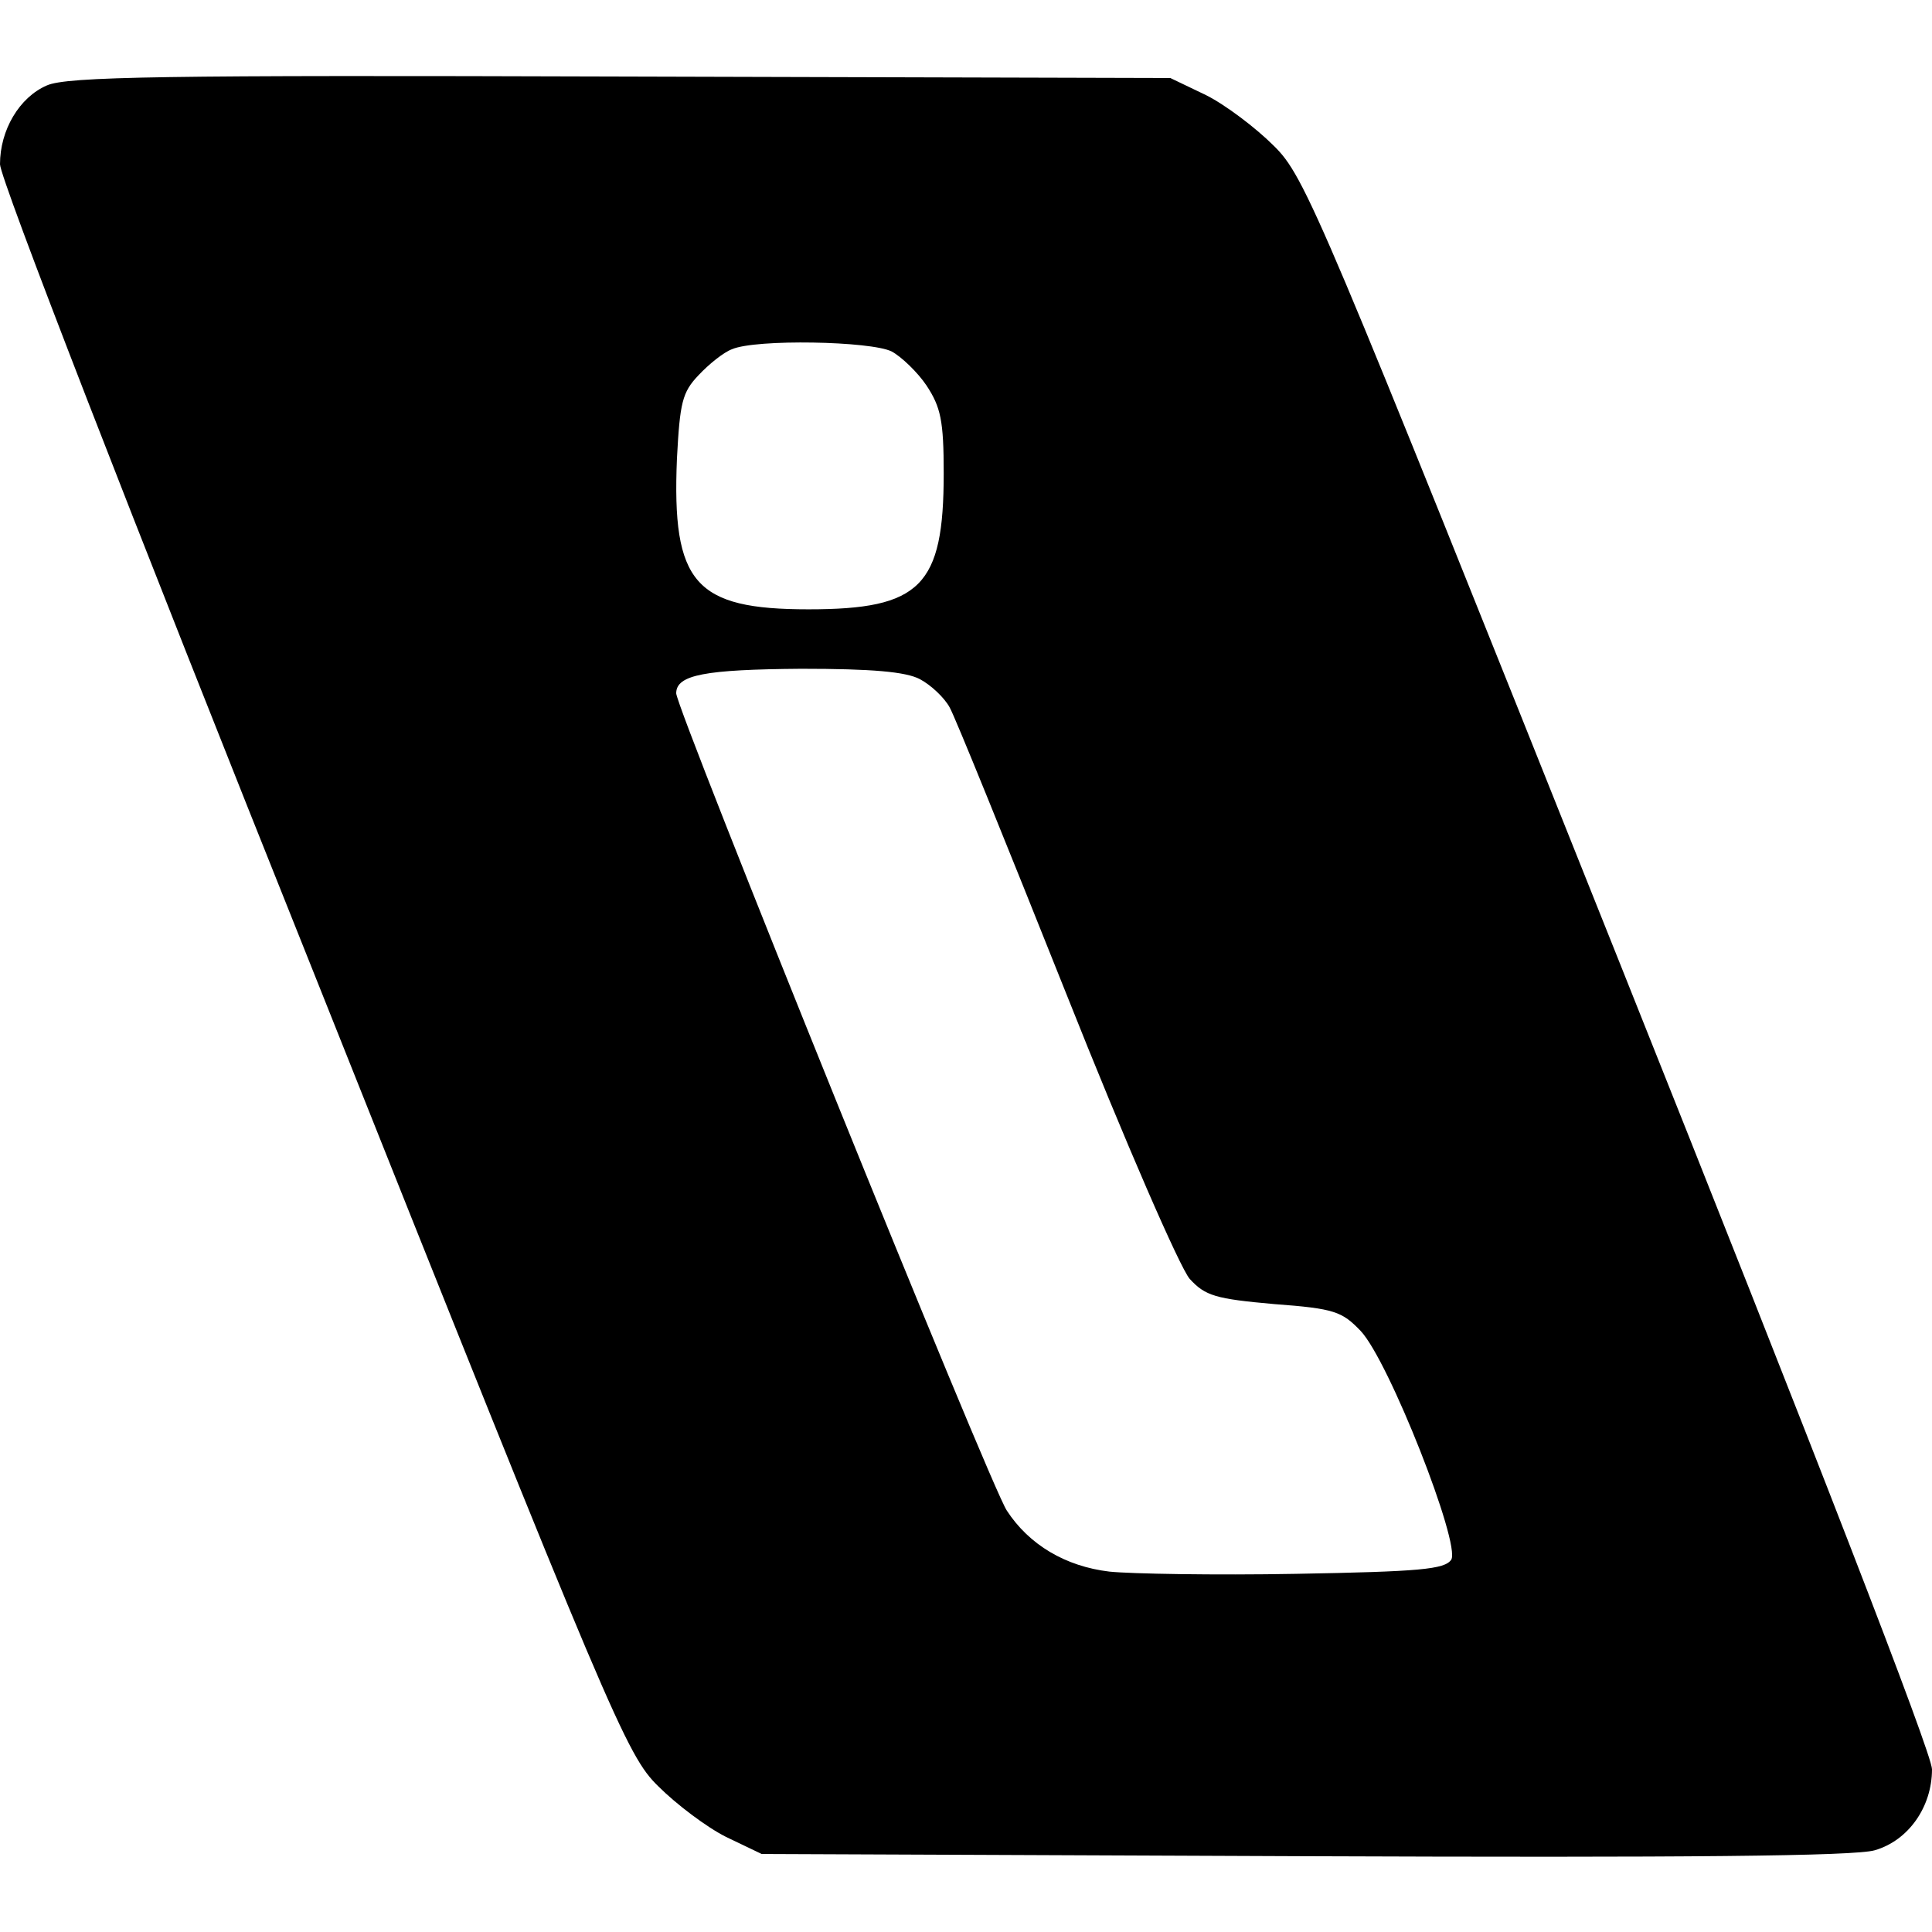
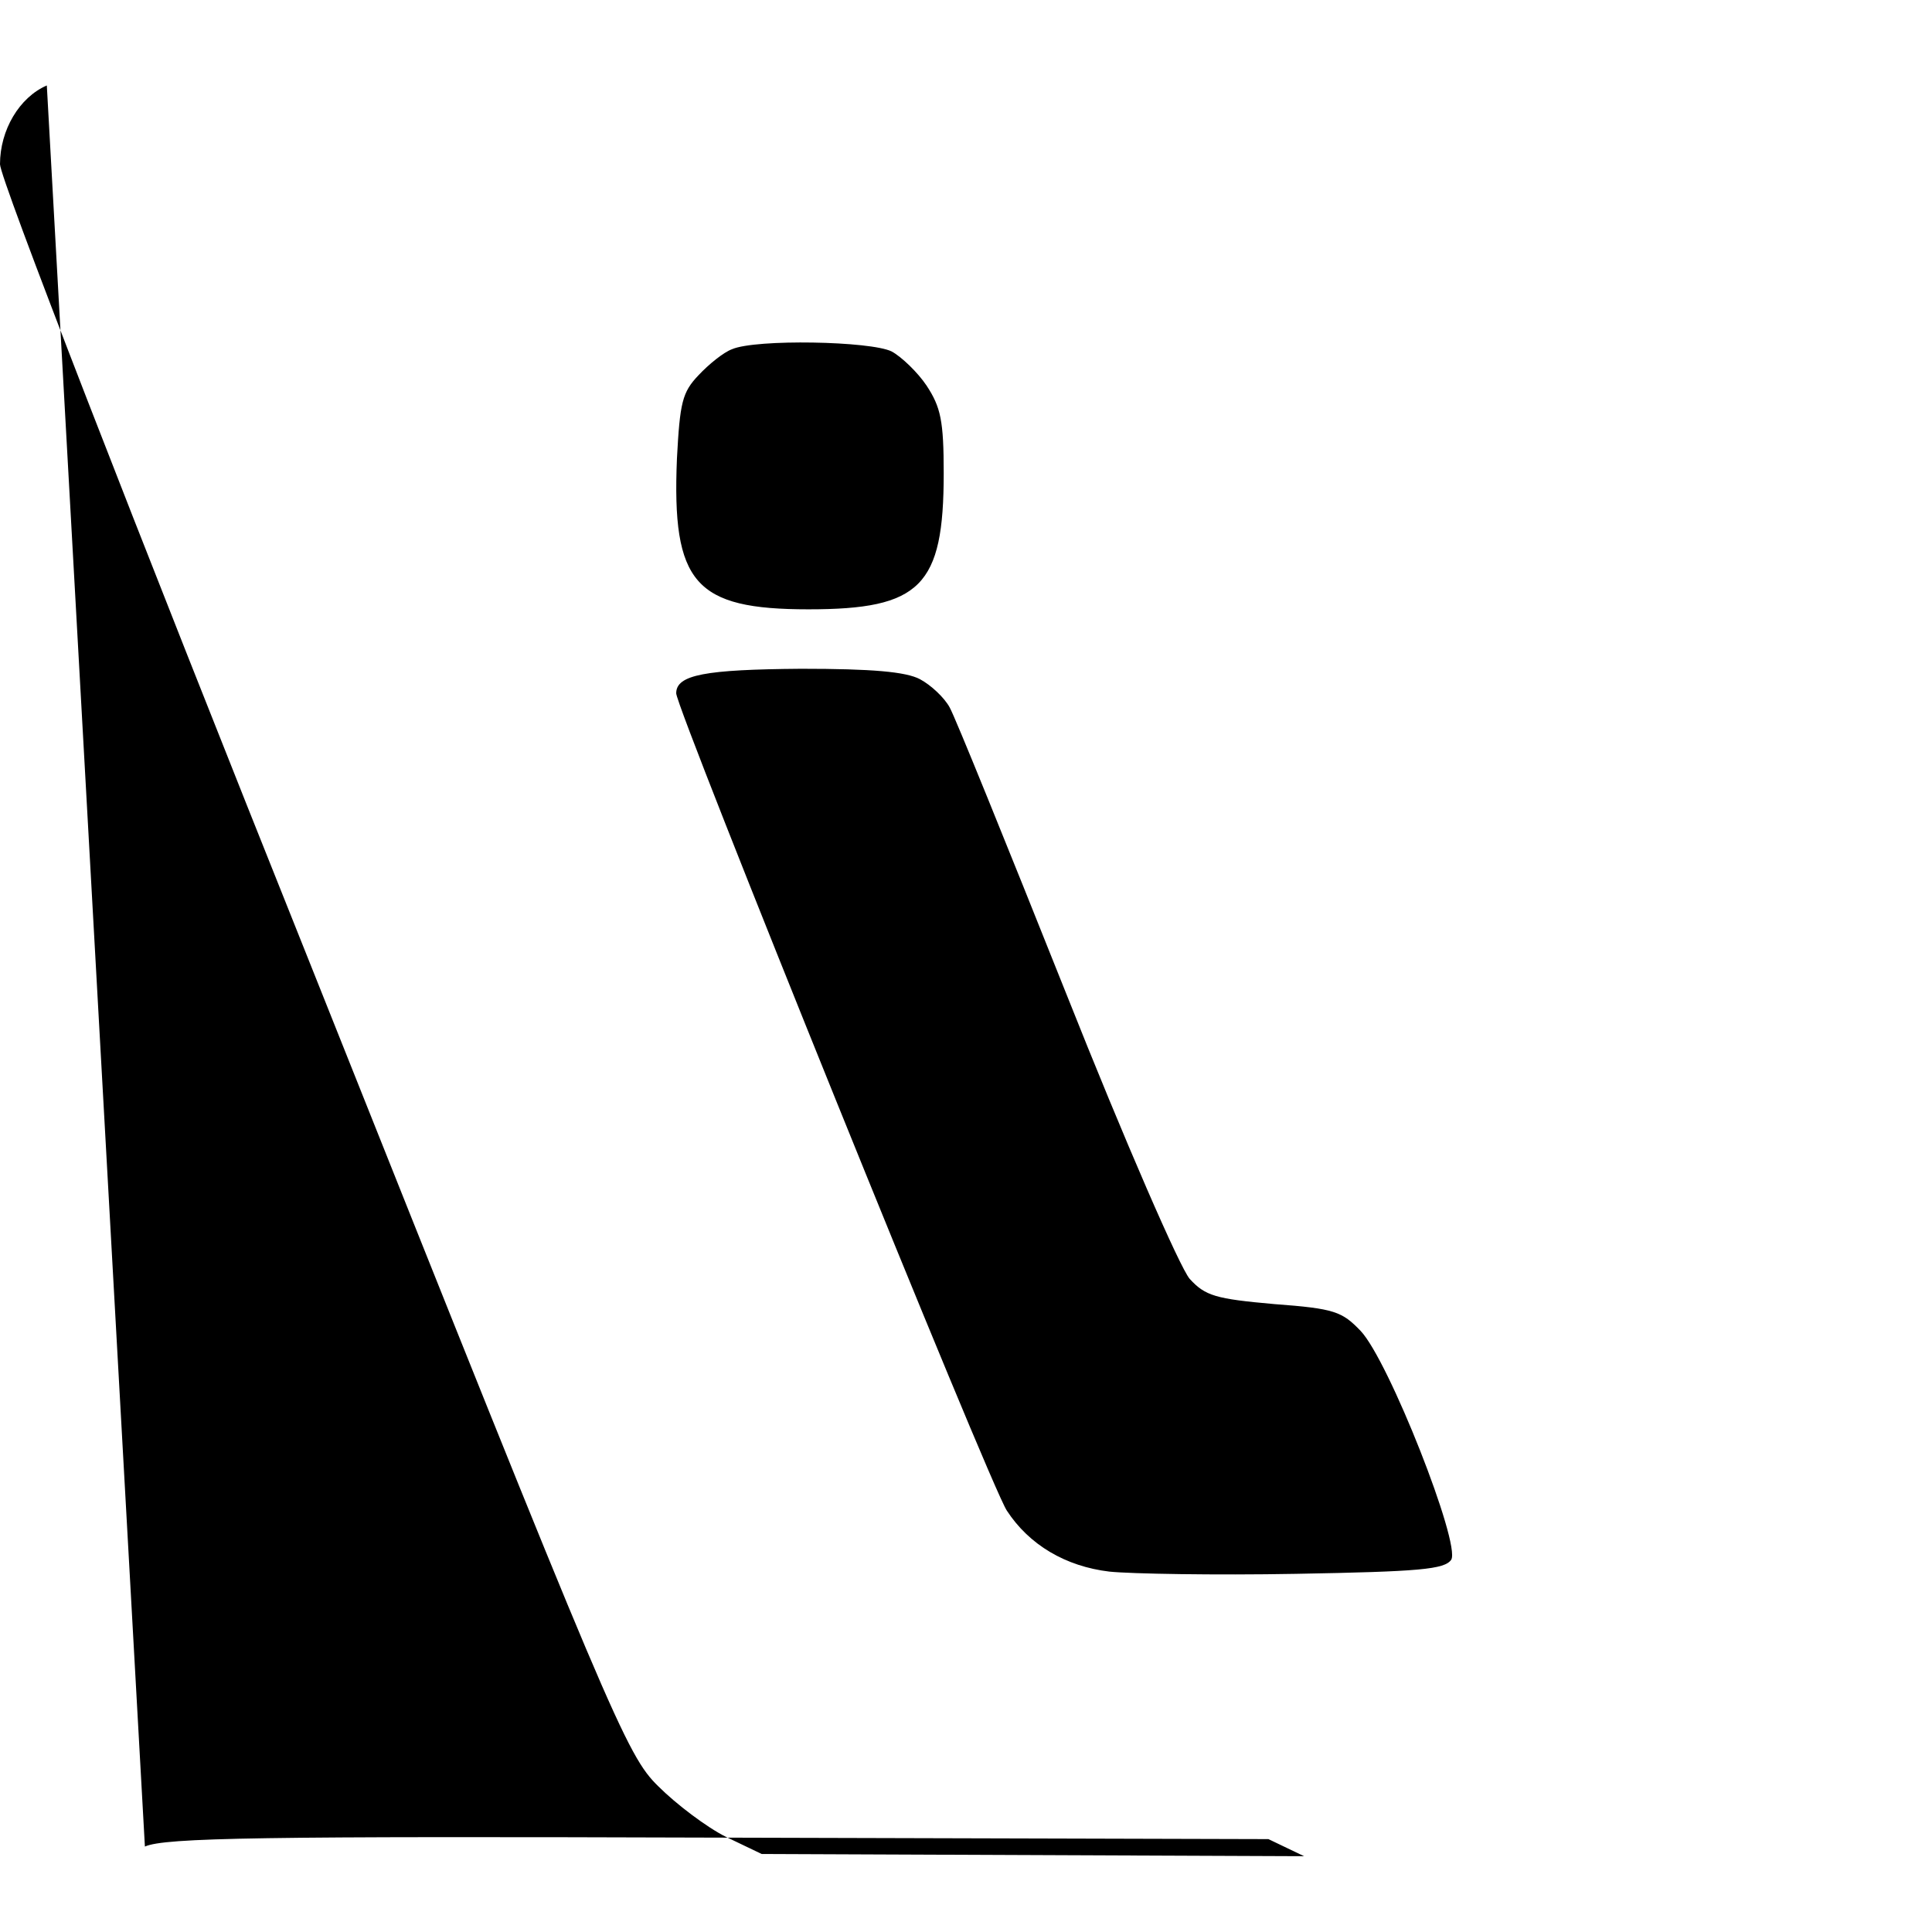
<svg xmlns="http://www.w3.org/2000/svg" version="1.0" width="260pt" height="260pt" viewBox="0 0 260 260" preserveAspectRatio="xMidYMid meet">
  <g transform="translate(0,260) scale(0.1,-0.1)" fill="#000000" stroke="none">
-     <path d="M63 2485 c-37 -16 -63 -60 -63 -106 0 -19 174 -468 421 -1085 403 -1011 422 -1056 465 -1098 24 -24 65 -55 91 -68 l48 -23 730 -3 c513 -2 741 0 768 8 45 13 77 58 77 109 0 21 -157 426 -421 1087 -404 1011 -422 1056 -465 1098 -24 24 -65 55 -91 68 l-48 23 -740 2 c-616 2 -745 0 -772 -12z m1137 -358 c13 -7 35 -28 47 -46 19 -29 23 -47 23 -118 0 -152 -31 -183 -182 -183 -153 0 -184 35 -177 203 4 75 7 89 29 112 14 15 34 31 45 35 32 14 187 11 215 -3z m38 -441 c15 -8 33 -25 40 -38 7 -12 77 -185 156 -383 81 -204 154 -371 167 -386 21 -23 35 -27 114 -34 81 -6 91 -10 116 -36 38 -40 135 -287 122 -308 -9 -13 -42 -16 -209 -19 -109 -2 -222 0 -251 3 -59 7 -108 36 -138 82 -22 32 -445 1079 -445 1100 0 25 39 32 168 33 96 0 141 -4 160 -14z" />
+     <path d="M63 2485 c-37 -16 -63 -60 -63 -106 0 -19 174 -468 421 -1085 403 -1011 422 -1056 465 -1098 24 -24 65 -55 91 -68 l48 -23 730 -3 l-48 23 -740 2 c-616 2 -745 0 -772 -12z m1137 -358 c13 -7 35 -28 47 -46 19 -29 23 -47 23 -118 0 -152 -31 -183 -182 -183 -153 0 -184 35 -177 203 4 75 7 89 29 112 14 15 34 31 45 35 32 14 187 11 215 -3z m38 -441 c15 -8 33 -25 40 -38 7 -12 77 -185 156 -383 81 -204 154 -371 167 -386 21 -23 35 -27 114 -34 81 -6 91 -10 116 -36 38 -40 135 -287 122 -308 -9 -13 -42 -16 -209 -19 -109 -2 -222 0 -251 3 -59 7 -108 36 -138 82 -22 32 -445 1079 -445 1100 0 25 39 32 168 33 96 0 141 -4 160 -14z" />
  </g>
</svg>